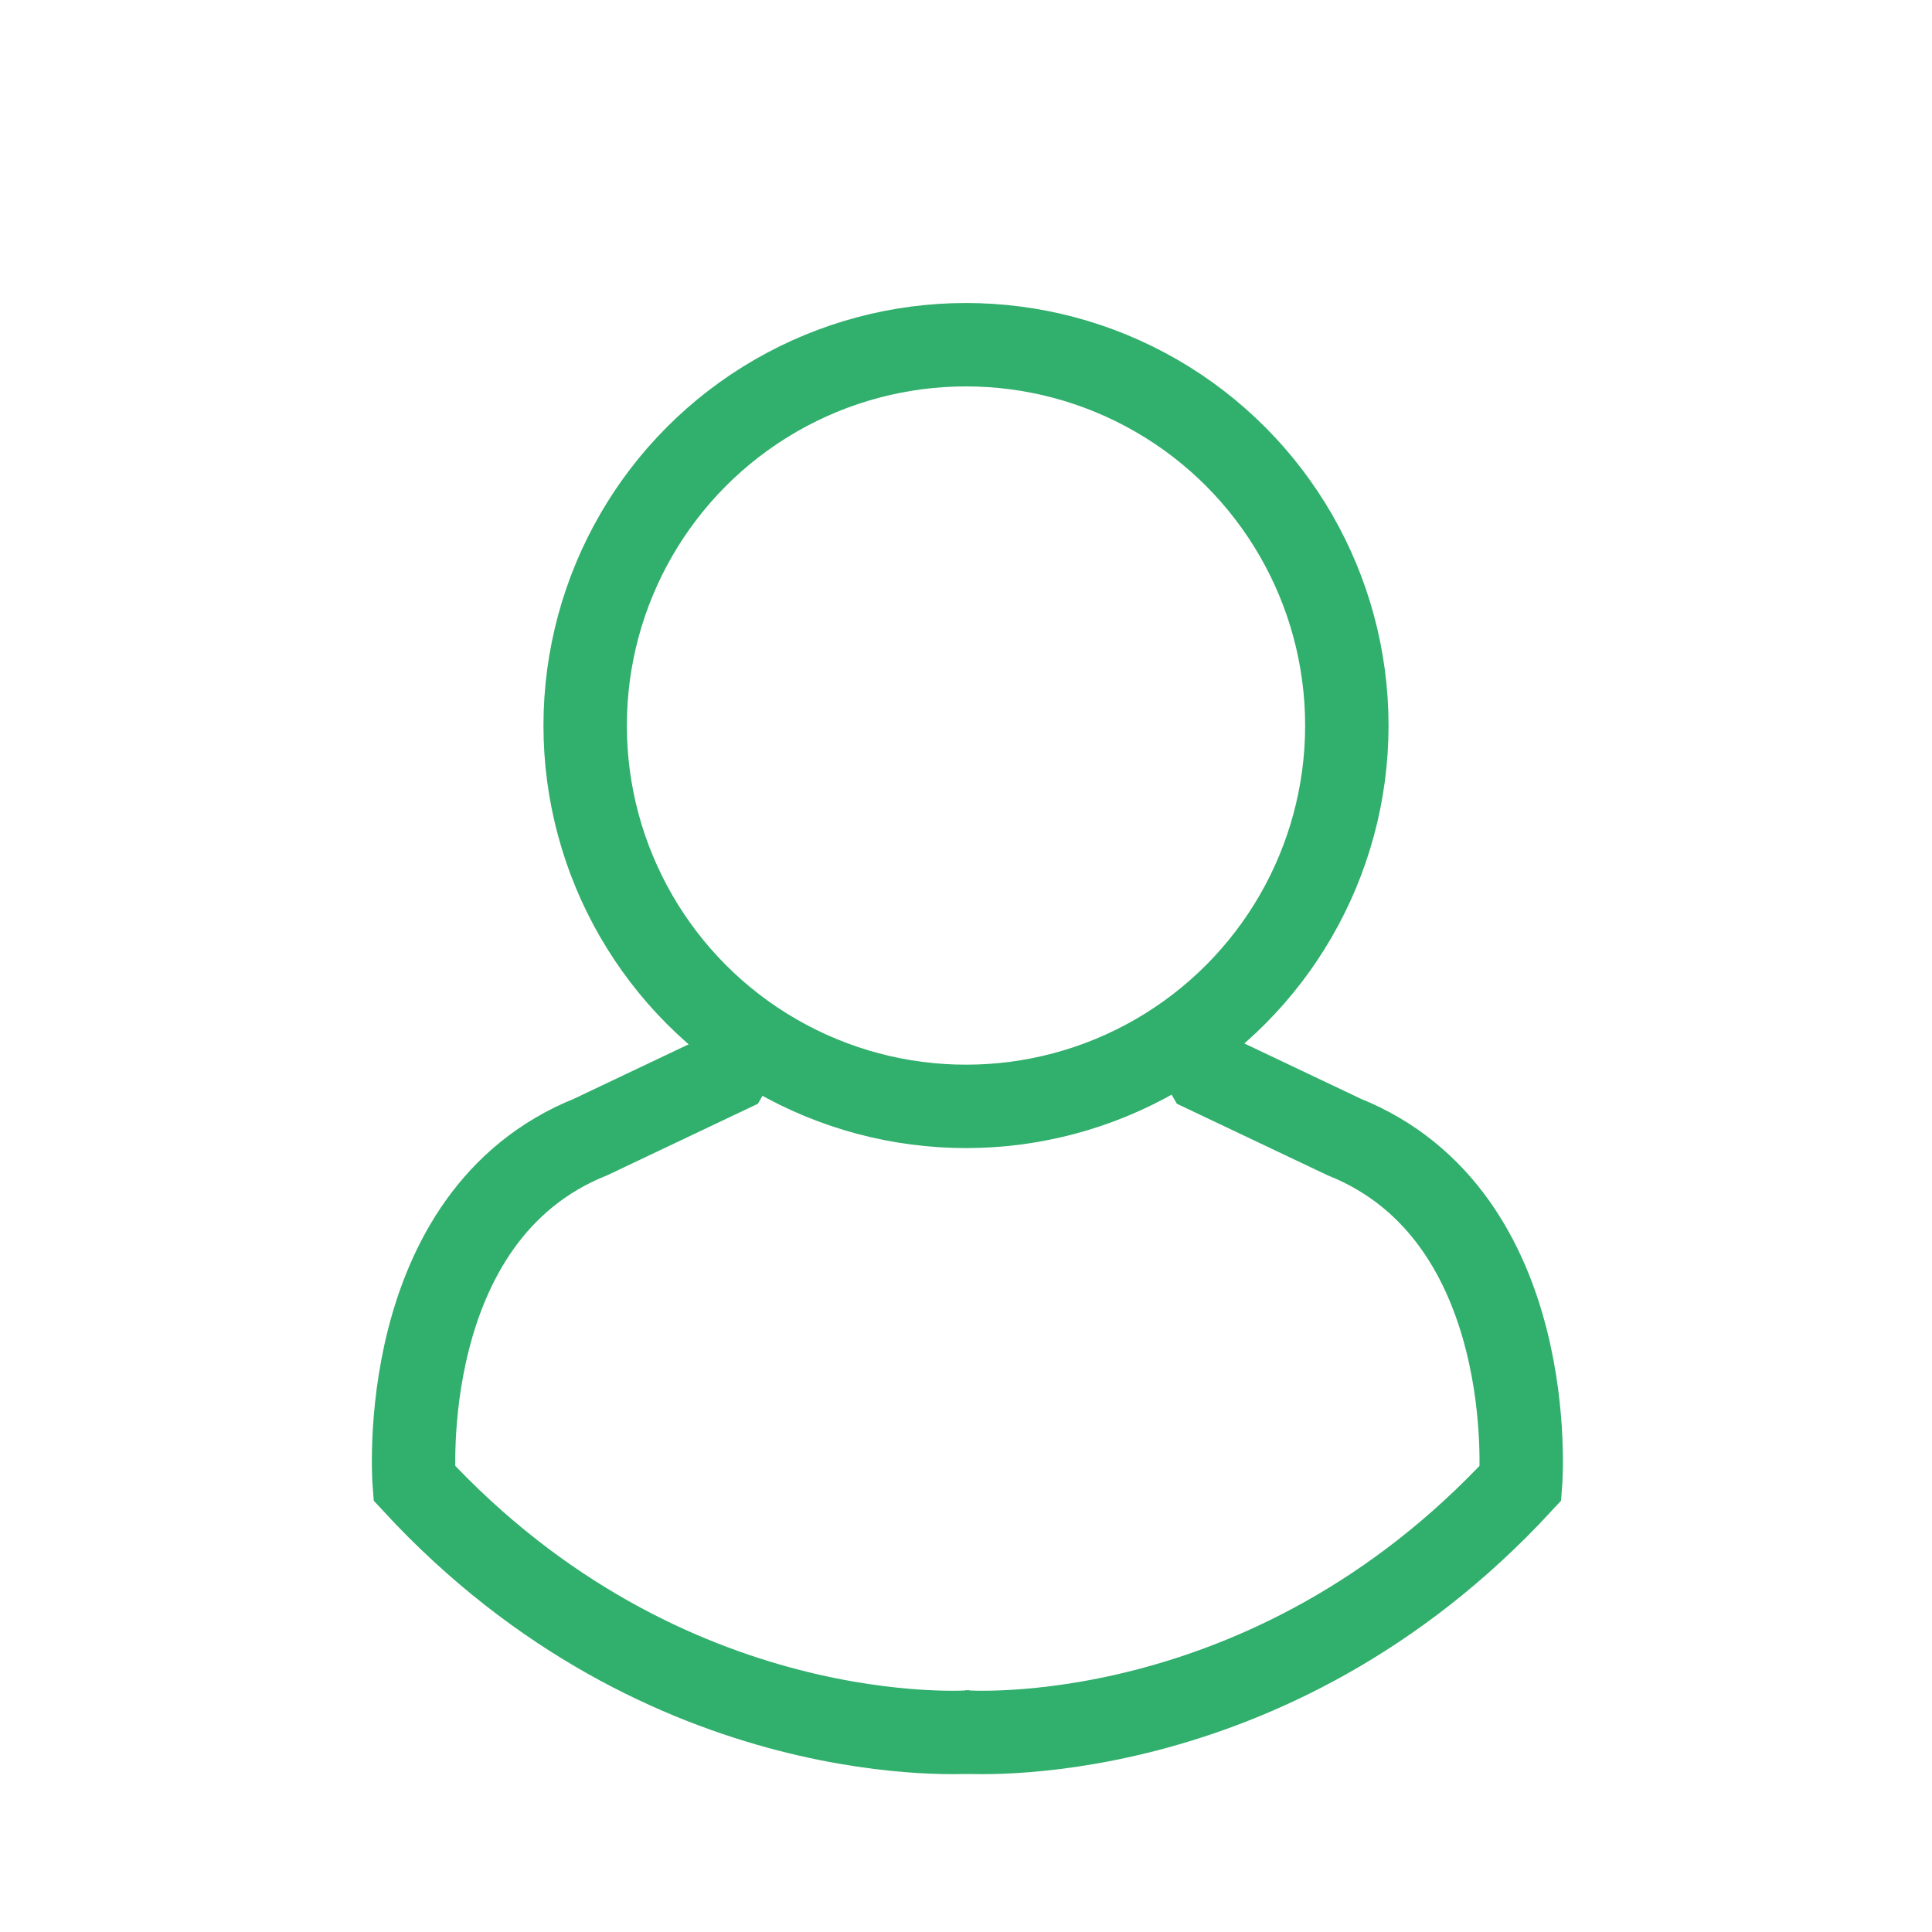
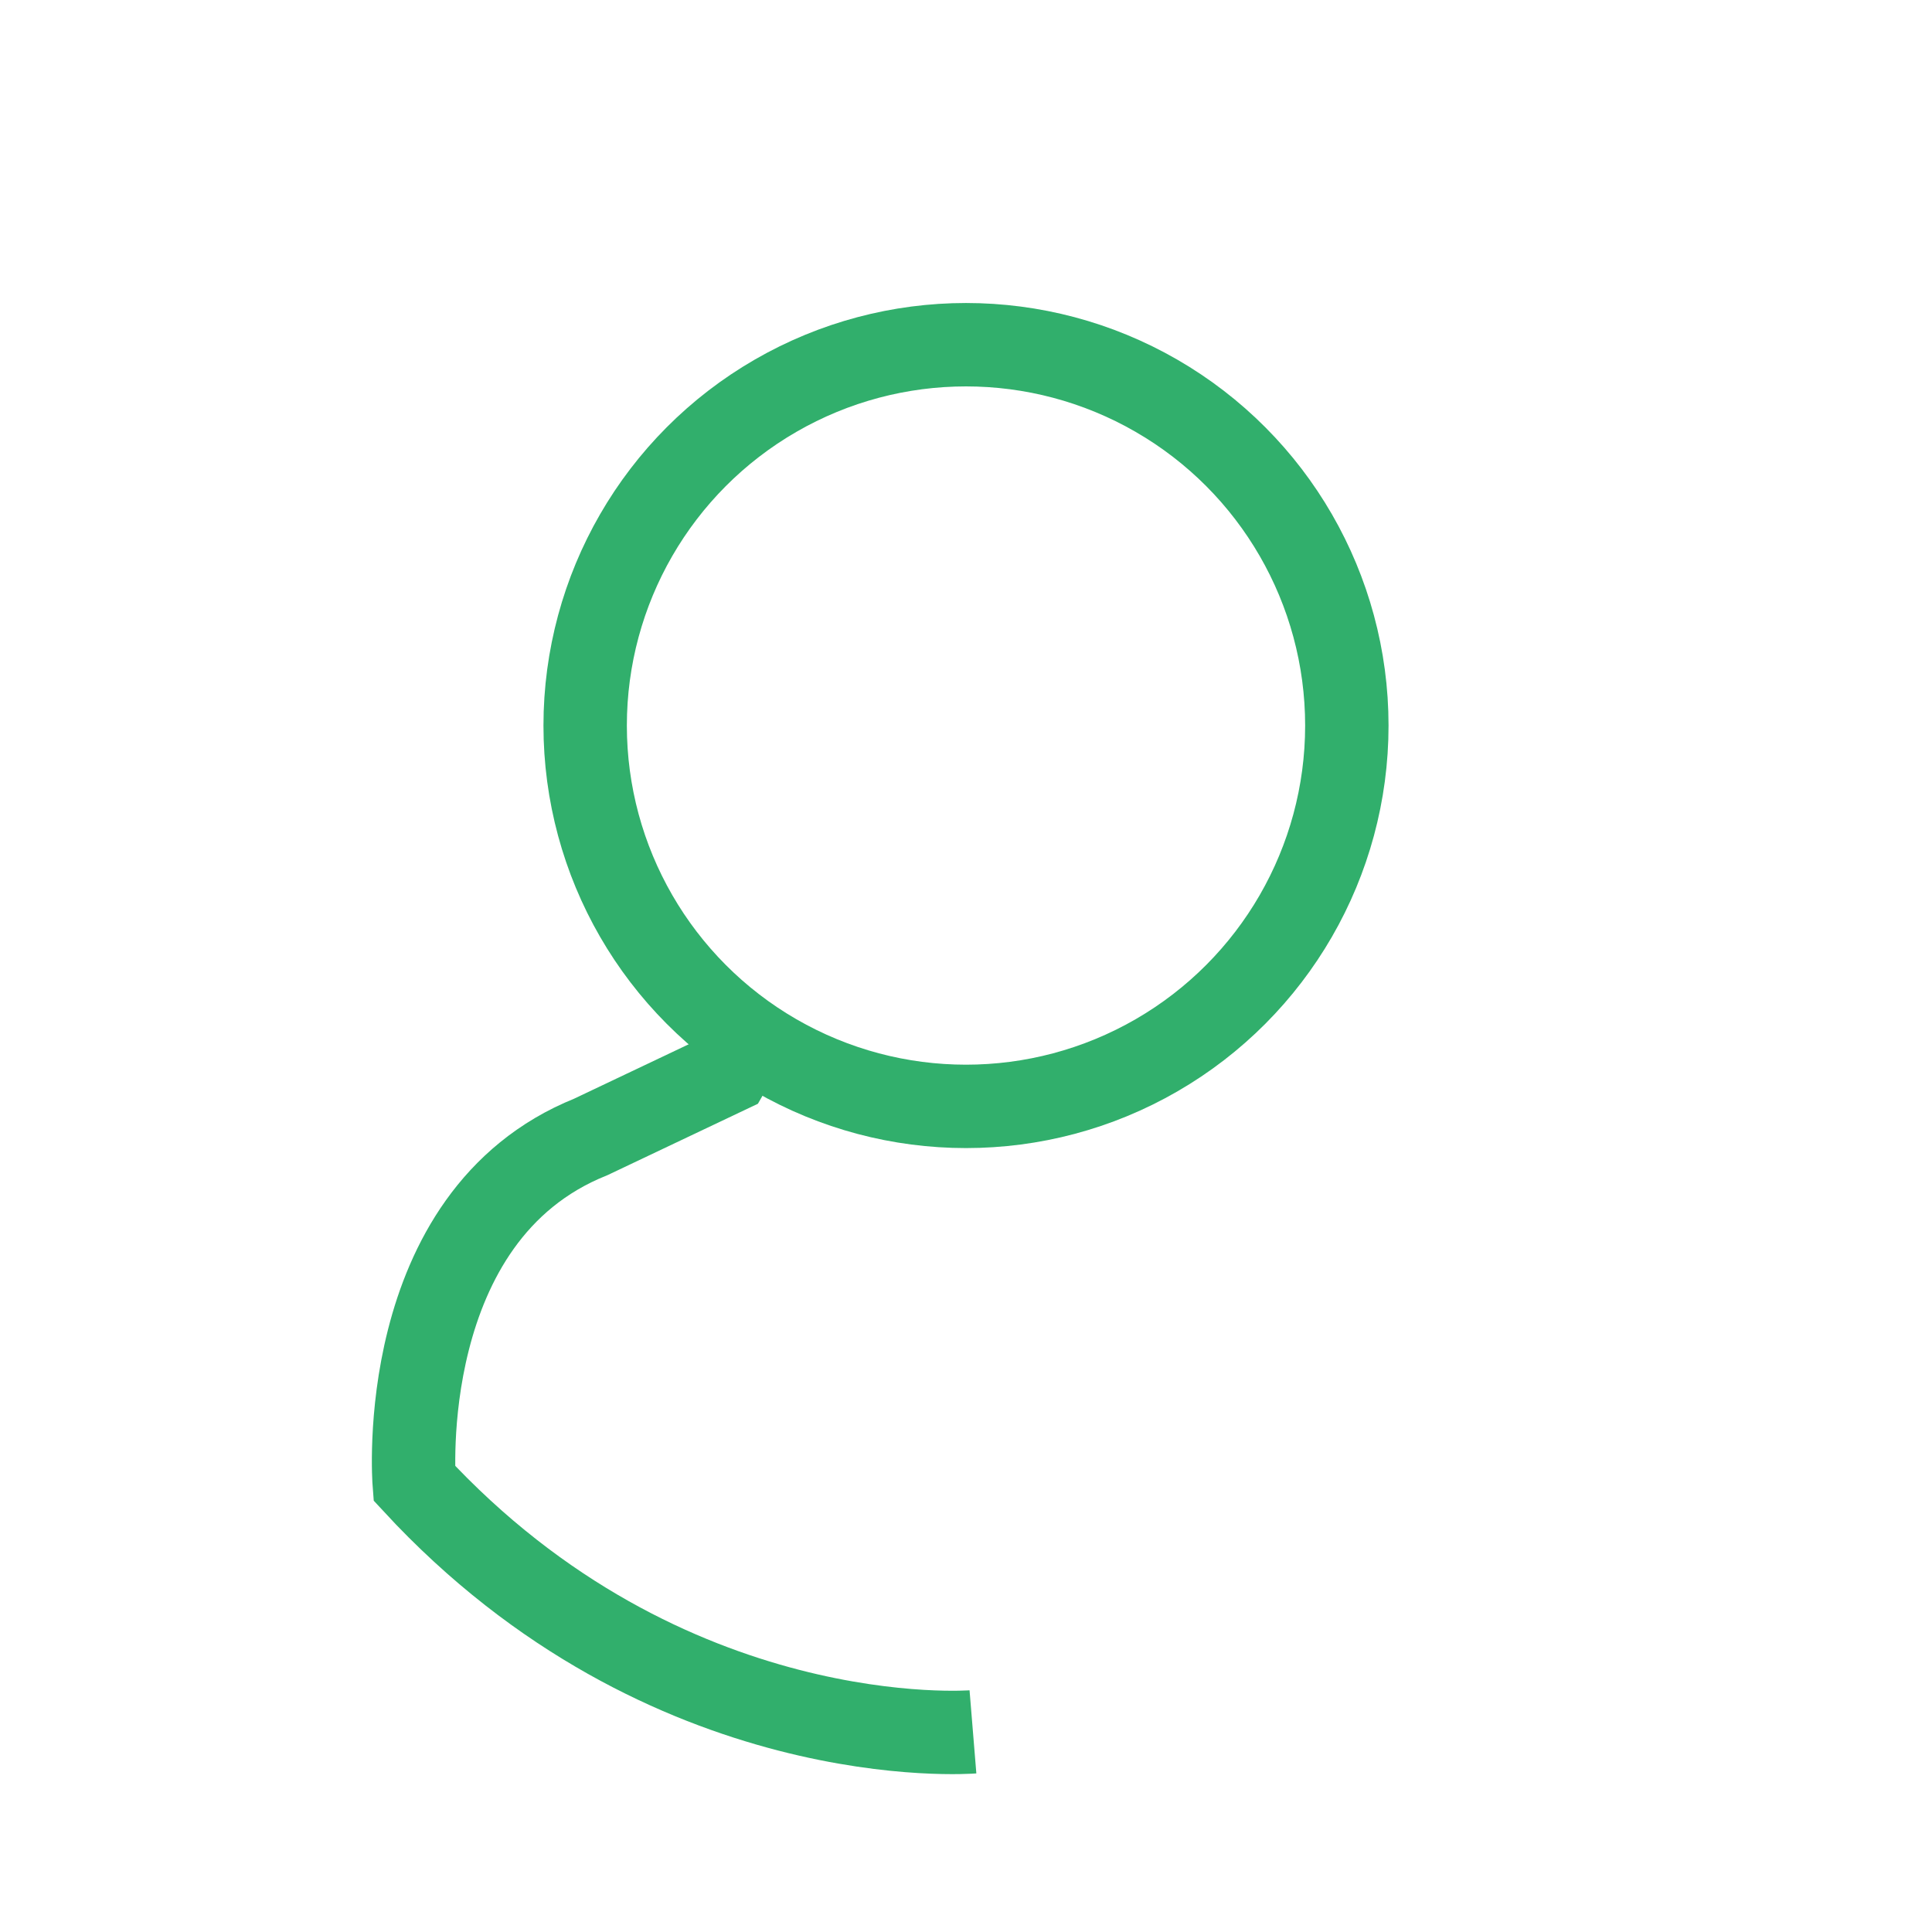
<svg xmlns="http://www.w3.org/2000/svg" style="enable-background:new 0 0 139 139;" version="1.1" viewBox="0 0 139 139" xml:space="preserve">
  <style type="text/css">
	.st0{display:none;}
	.st1{display:inline;}
	.st2{fill:none;stroke:#31af6c;stroke-width:6;stroke-miterlimit:10;}
	.st3{fill:none;stroke:#31af6c;stroke-miterlimit:10;}
	.st4{fill:none;stroke:#31af6c;stroke-width:6;stroke-miterlimit:10;}
</style>
  <g class="st0" id="Слой_1">
    <g class="st1" id="Profile">
      <circle cx="69.5" cy="52.2" r="27.4" />
      <path d="M85.1,75.2c-4.7,2.5-10,3.9-15.6,4c-5.7,0-11-1.5-15.6-4c-9.6,8.6-24.3,4.5-24.3,31.5l39.7,17.9h0.5l39.7-17.9    C109.4,79.8,94.8,83.8,85.1,75.2z" />
      <path d="M51.9,64c0,0,2,5.1,0,13.1c0,0,1.9,2.3,17.6,2.5V71L51.9,64z" />
-       <path d="M87.1,64c0,0-2,5.1,0,13.1c0,0-1.9,2.3-17.6,2.5V71L87.1,64z" />
-       <circle class="st2" cx="69.5" cy="66.6" r="58" />
      <path d="M29.5,106.7c0,0,13.7,17.8,40.2,17.9c0,0,22.4,1.5,39.7-17.9H29.5z" />
    </g>
    <g class="st1" id="Profile_1_">
-       <path class="st3" d="M85.1,75.2c-4.7,2.5-10,3.9-15.6,4c-5.7,0-11-1.5-15.6-4c-9.6,8.6-24.3,4.5-24.3,31.5l39.7,17.9h0.5    l39.7-17.9C109.4,79.8,94.8,83.8,85.1,75.2z" />
      <path class="st3" d="M51.9,64c0,0,2,5.1,0,13.1c0,0,1.9,2.3,17.6,2.5V71L51.9,64z" />
-       <path class="st3" d="M87.1,64c0,0-2,5.1,0,13.1c0,0-1.9,2.3-17.6,2.5V71L87.1,64z" />
      <circle class="st4" cx="69.5" cy="66.6" r="58" />
-       <path class="st3" d="M29.5,106.7c0,0,13.7,17.8,40.2,17.9c0,0,22.4,1.5,39.7-17.9H29.5z" />
+       <path class="st3" d="M29.5,106.7c0,0,13.7,17.8,40.2,17.9c0,0,22.4,1.5,39.7-17.9z" />
    </g>
    <g class="st1" id="Слой_2" />
  </g>
  <g id="Слой_2_1_">
    <circle class="st4" cx="69.5" cy="52.2" r="27.4" />
-     <path class="st4" d="M69.2,124.6c0,0,22,1.8,40.2-17.9c0,0,1.5-19.2-12.7-24.9l-9.9-4.7c0,0-1.1-1.9-0.7-3.4" />
    <path class="st4" d="M70,124.6c0,0-22,1.8-40.2-17.9c0,0-1.5-19.2,12.7-24.9l9.9-4.7c0,0,1.1-1.9,0.7-3.4" />
  </g>
</svg>